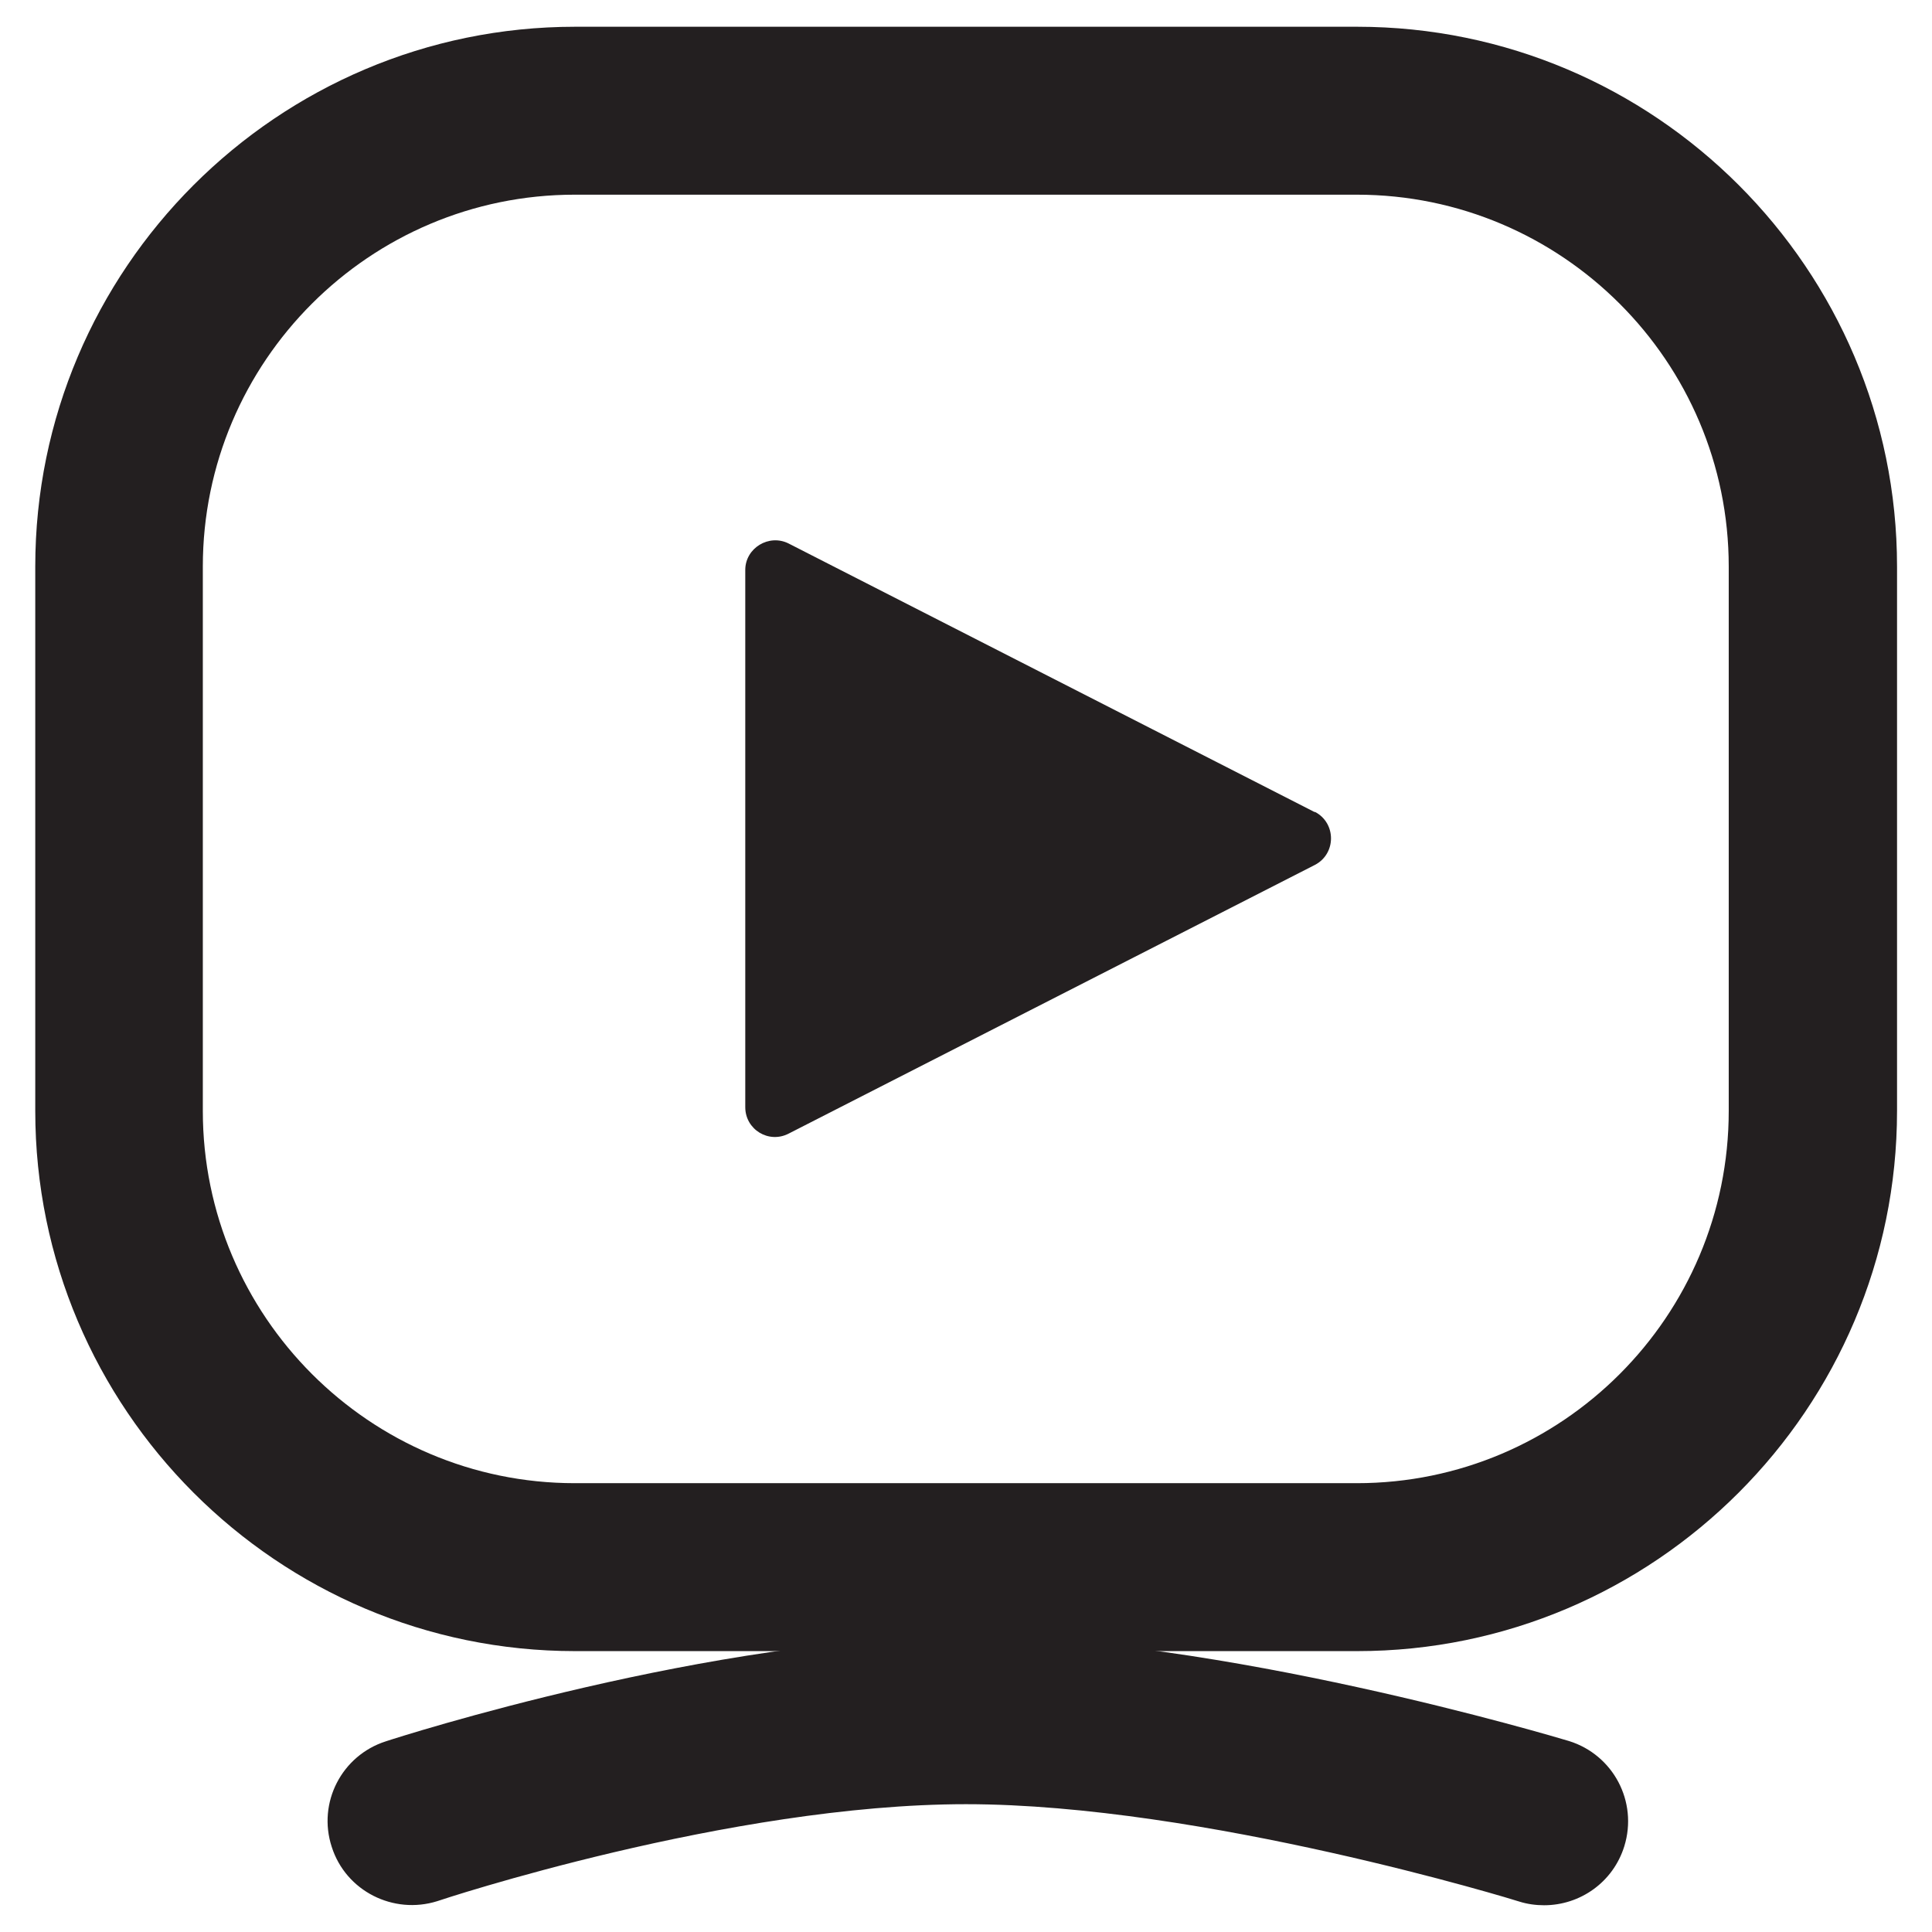
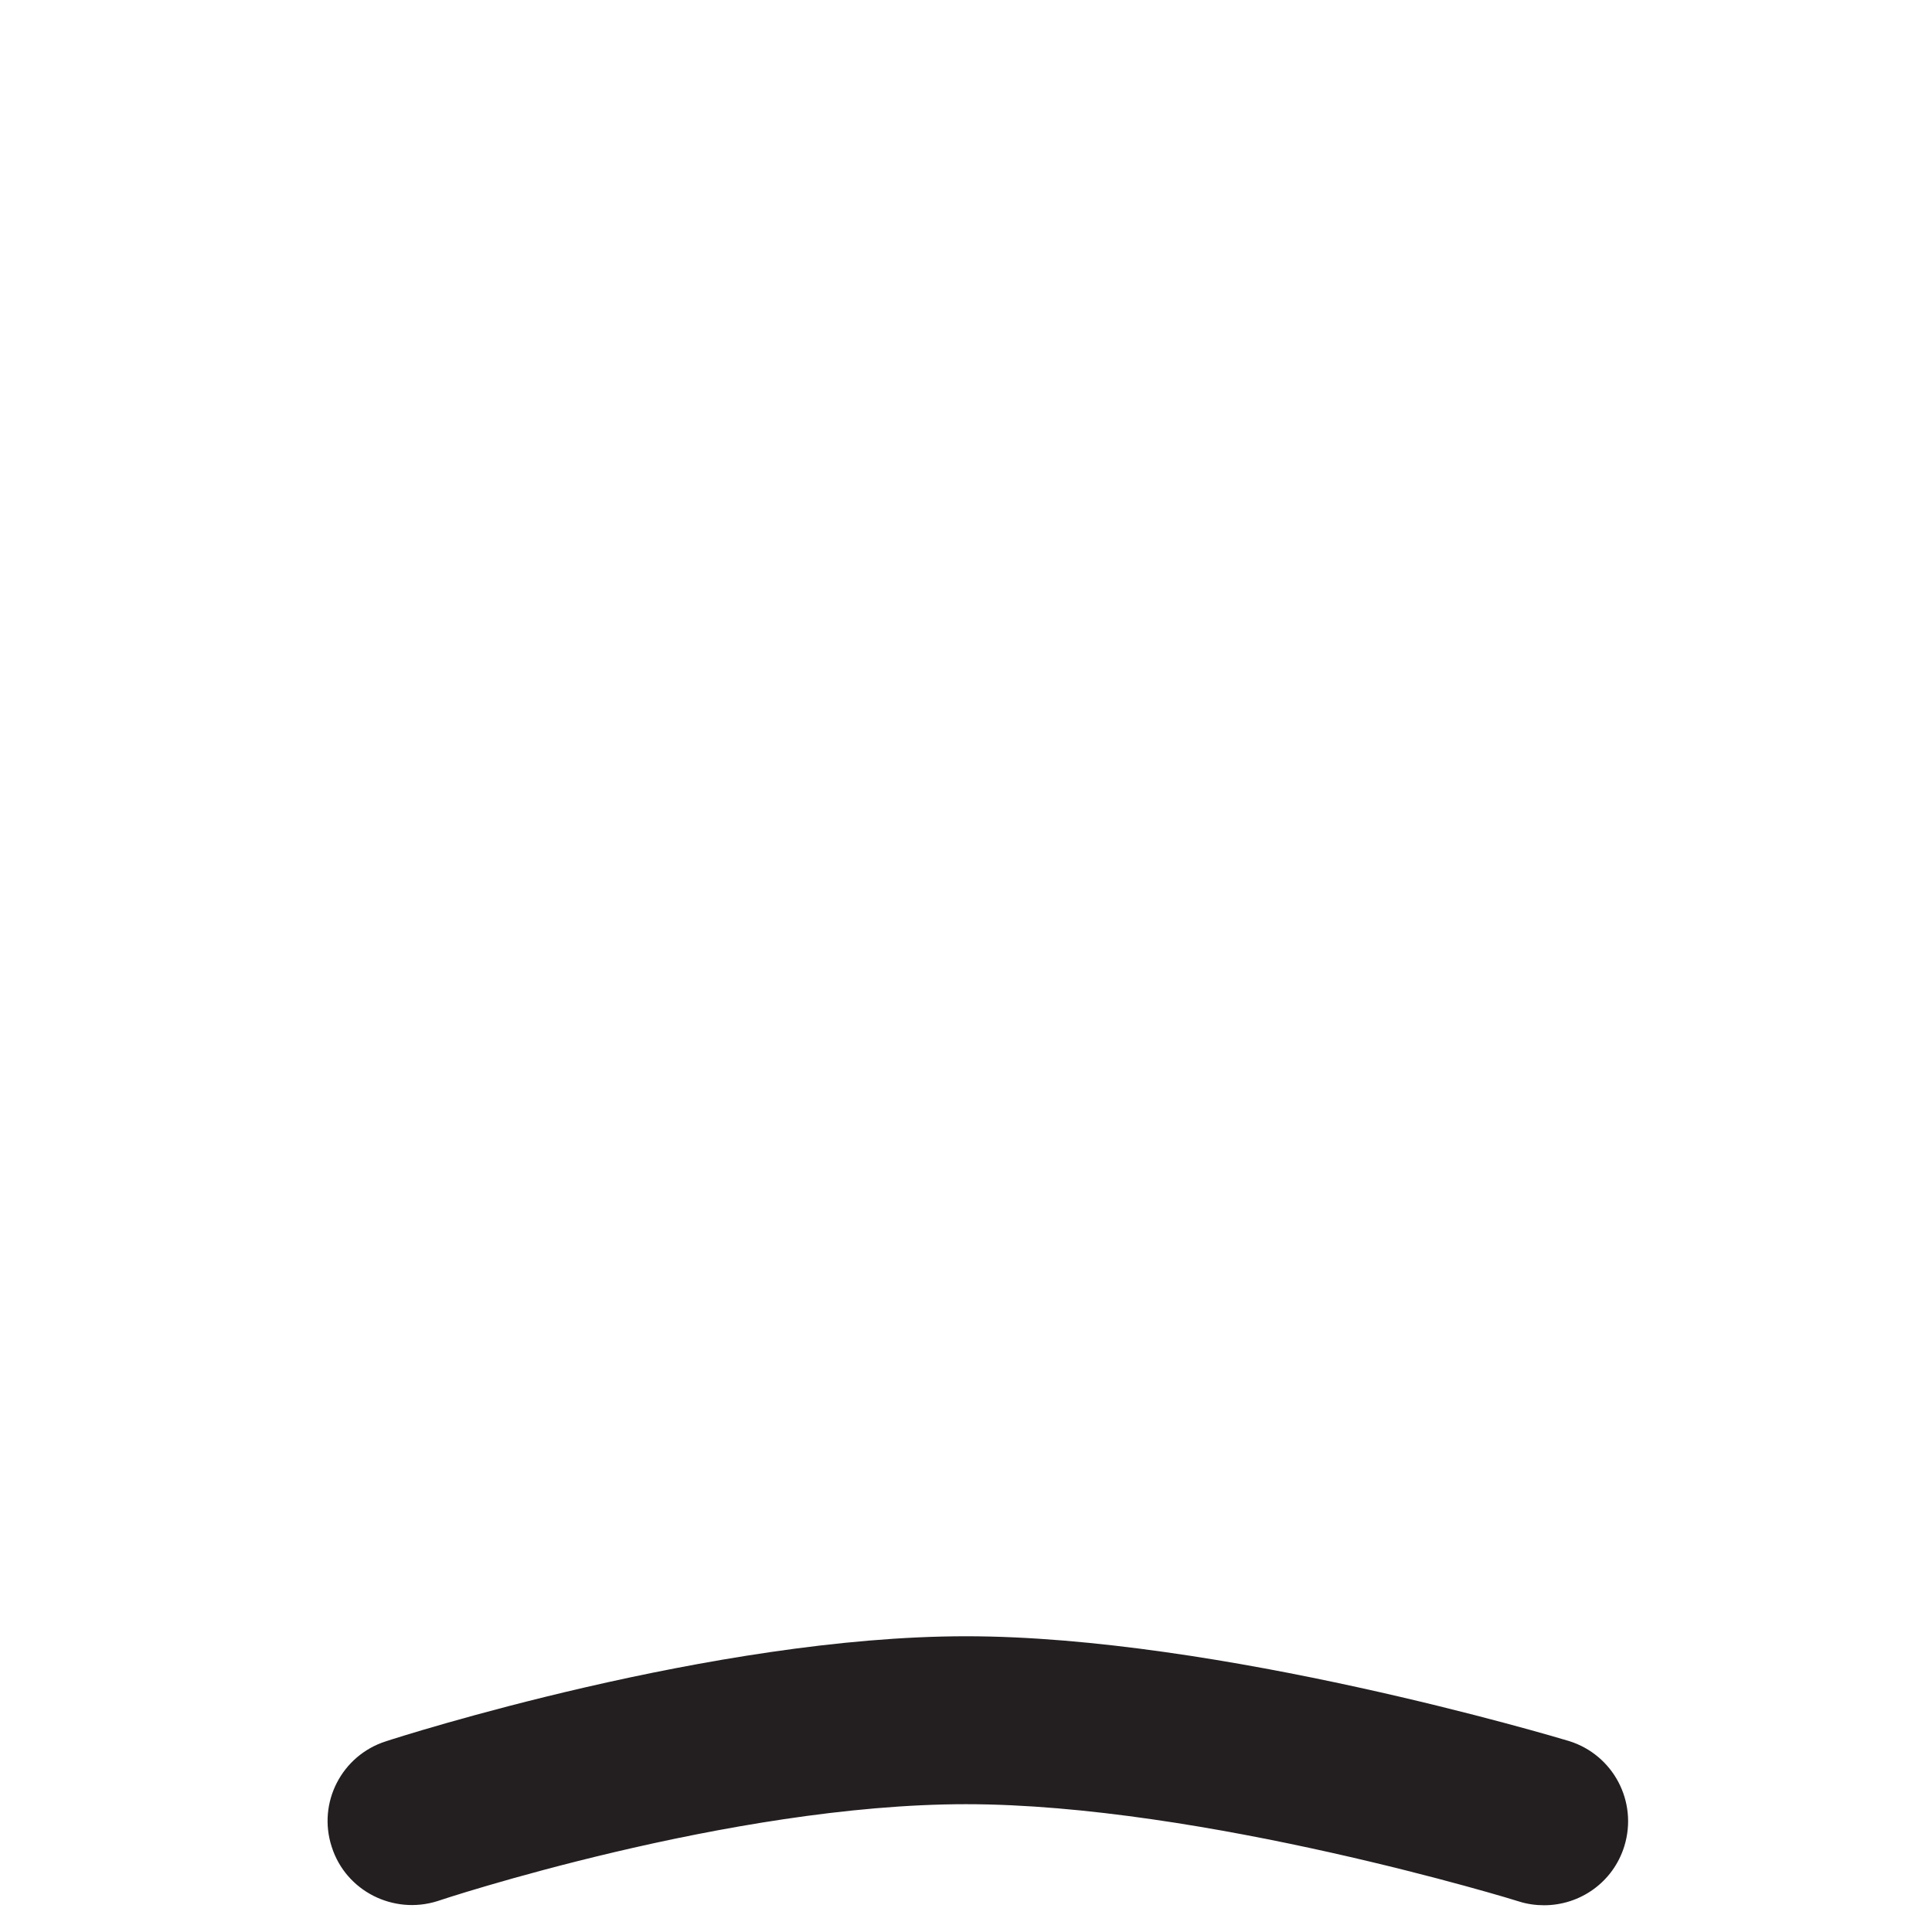
<svg xmlns="http://www.w3.org/2000/svg" width="52" height="52" viewBox="0 0 52 52" fill="none">
-   <path d="M36.529 44.44H15.479C7.469 44.44 0.949 37.92 0.949 29.9V15.25C0.949 7.24 7.469 0.72 15.479 0.72H36.529C44.539 0.72 51.059 7.24 51.059 15.25V29.9C51.059 37.91 44.539 44.44 36.529 44.44ZM15.469 5.24C9.949 5.24 5.459 9.73 5.459 15.25V29.9C5.459 35.42 9.949 39.92 15.469 39.92H36.519C42.039 39.92 46.529 35.43 46.529 29.9V15.25C46.529 9.73 42.039 5.24 36.519 5.24H15.469Z" fill="#231F20" />
  <path d="M41.559 51.28C41.339 51.28 41.109 51.25 40.889 51.18C40.809 51.15 32.369 48.56 25.999 48.56C19.629 48.56 11.849 51.14 11.769 51.17C10.589 51.54 9.309 50.9 8.929 49.71C8.539 48.52 9.199 47.25 10.379 46.87C10.739 46.75 19.199 44.04 25.999 44.04C32.799 44.04 41.859 46.75 42.229 46.86C43.419 47.23 44.089 48.49 43.719 49.69C43.419 50.66 42.529 51.28 41.559 51.28Z" fill="#231F20" />
-   <path d="M35.389 21.86L21.229 14.63C20.699 14.36 20.059 14.75 20.059 15.34V29.8C20.059 30.4 20.689 30.79 21.229 30.51L35.389 23.28C35.969 22.98 35.969 22.15 35.389 21.85V21.86Z" fill="#231F20" />
</svg>